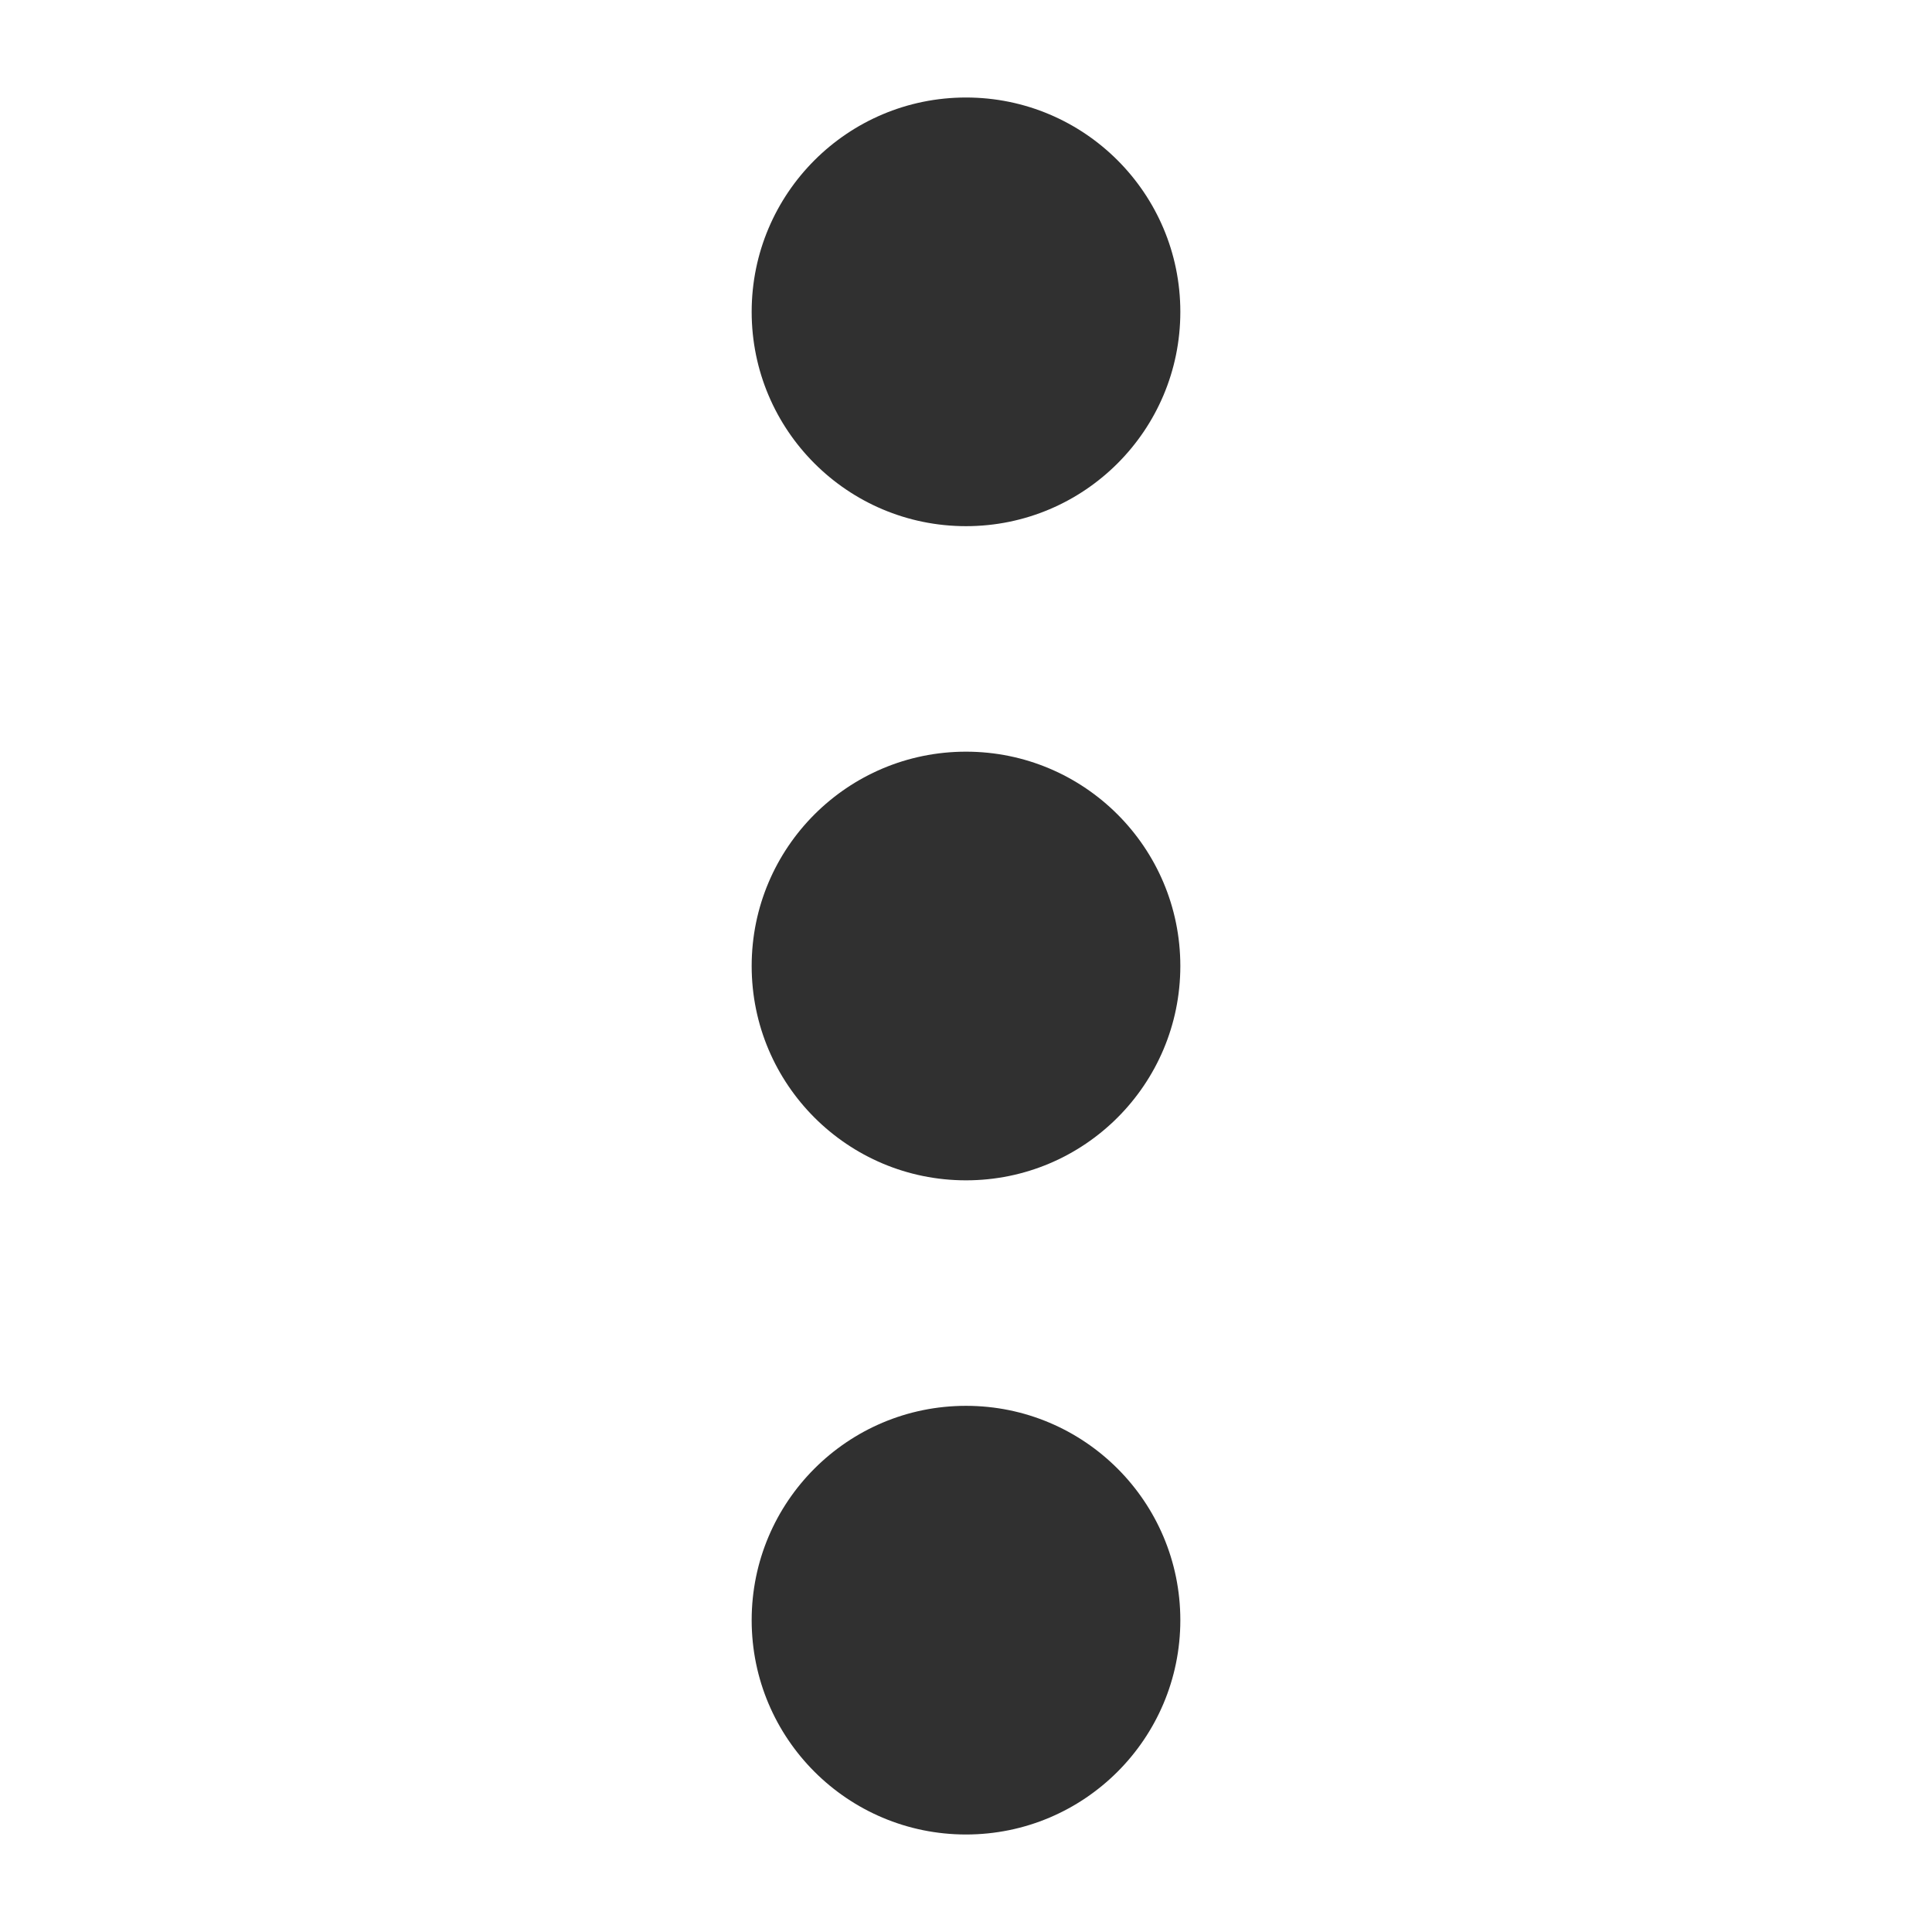
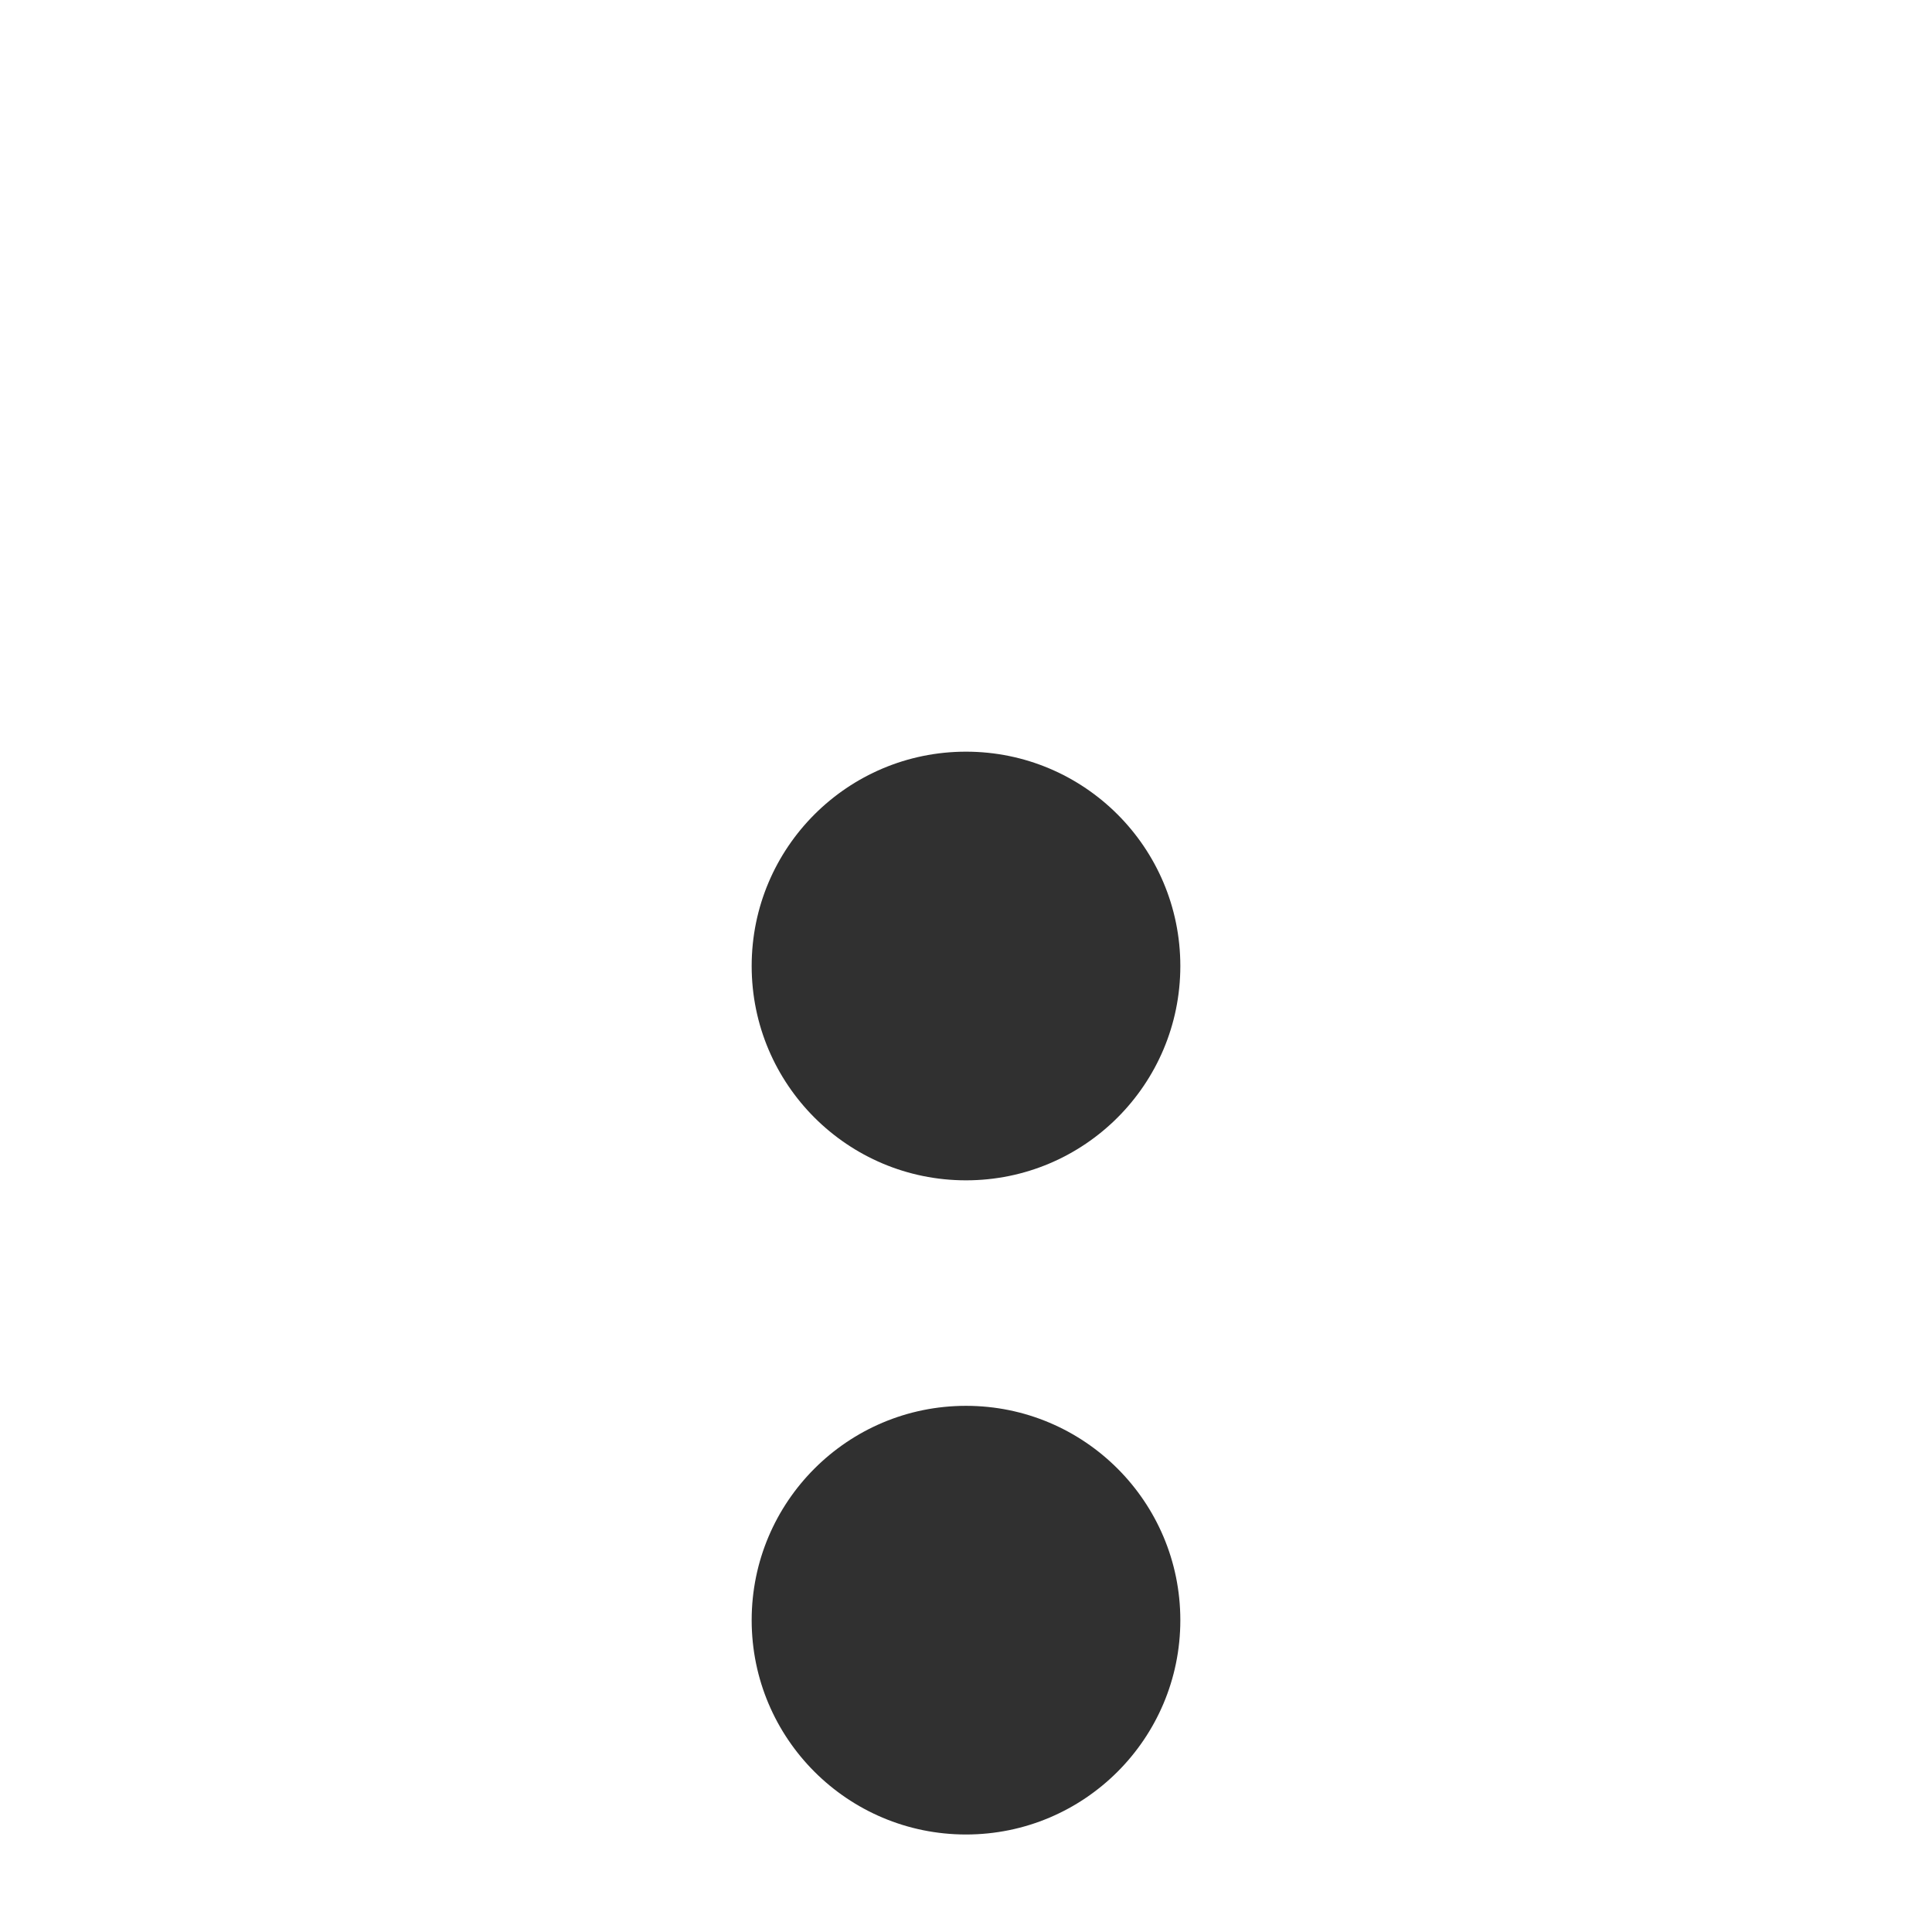
<svg xmlns="http://www.w3.org/2000/svg" viewBox="0 0 64 64">
  <style>.st4{fill:#303030}</style>
  <g id="Layer_2">
-     <circle class="st4" cx="32" cy="10.33" r="7.1" />
    <circle class="st4" cx="32" cy="32" r="7.1" />
    <circle class="st4" cx="32" cy="53.67" r="7.1" />
  </g>
</svg>